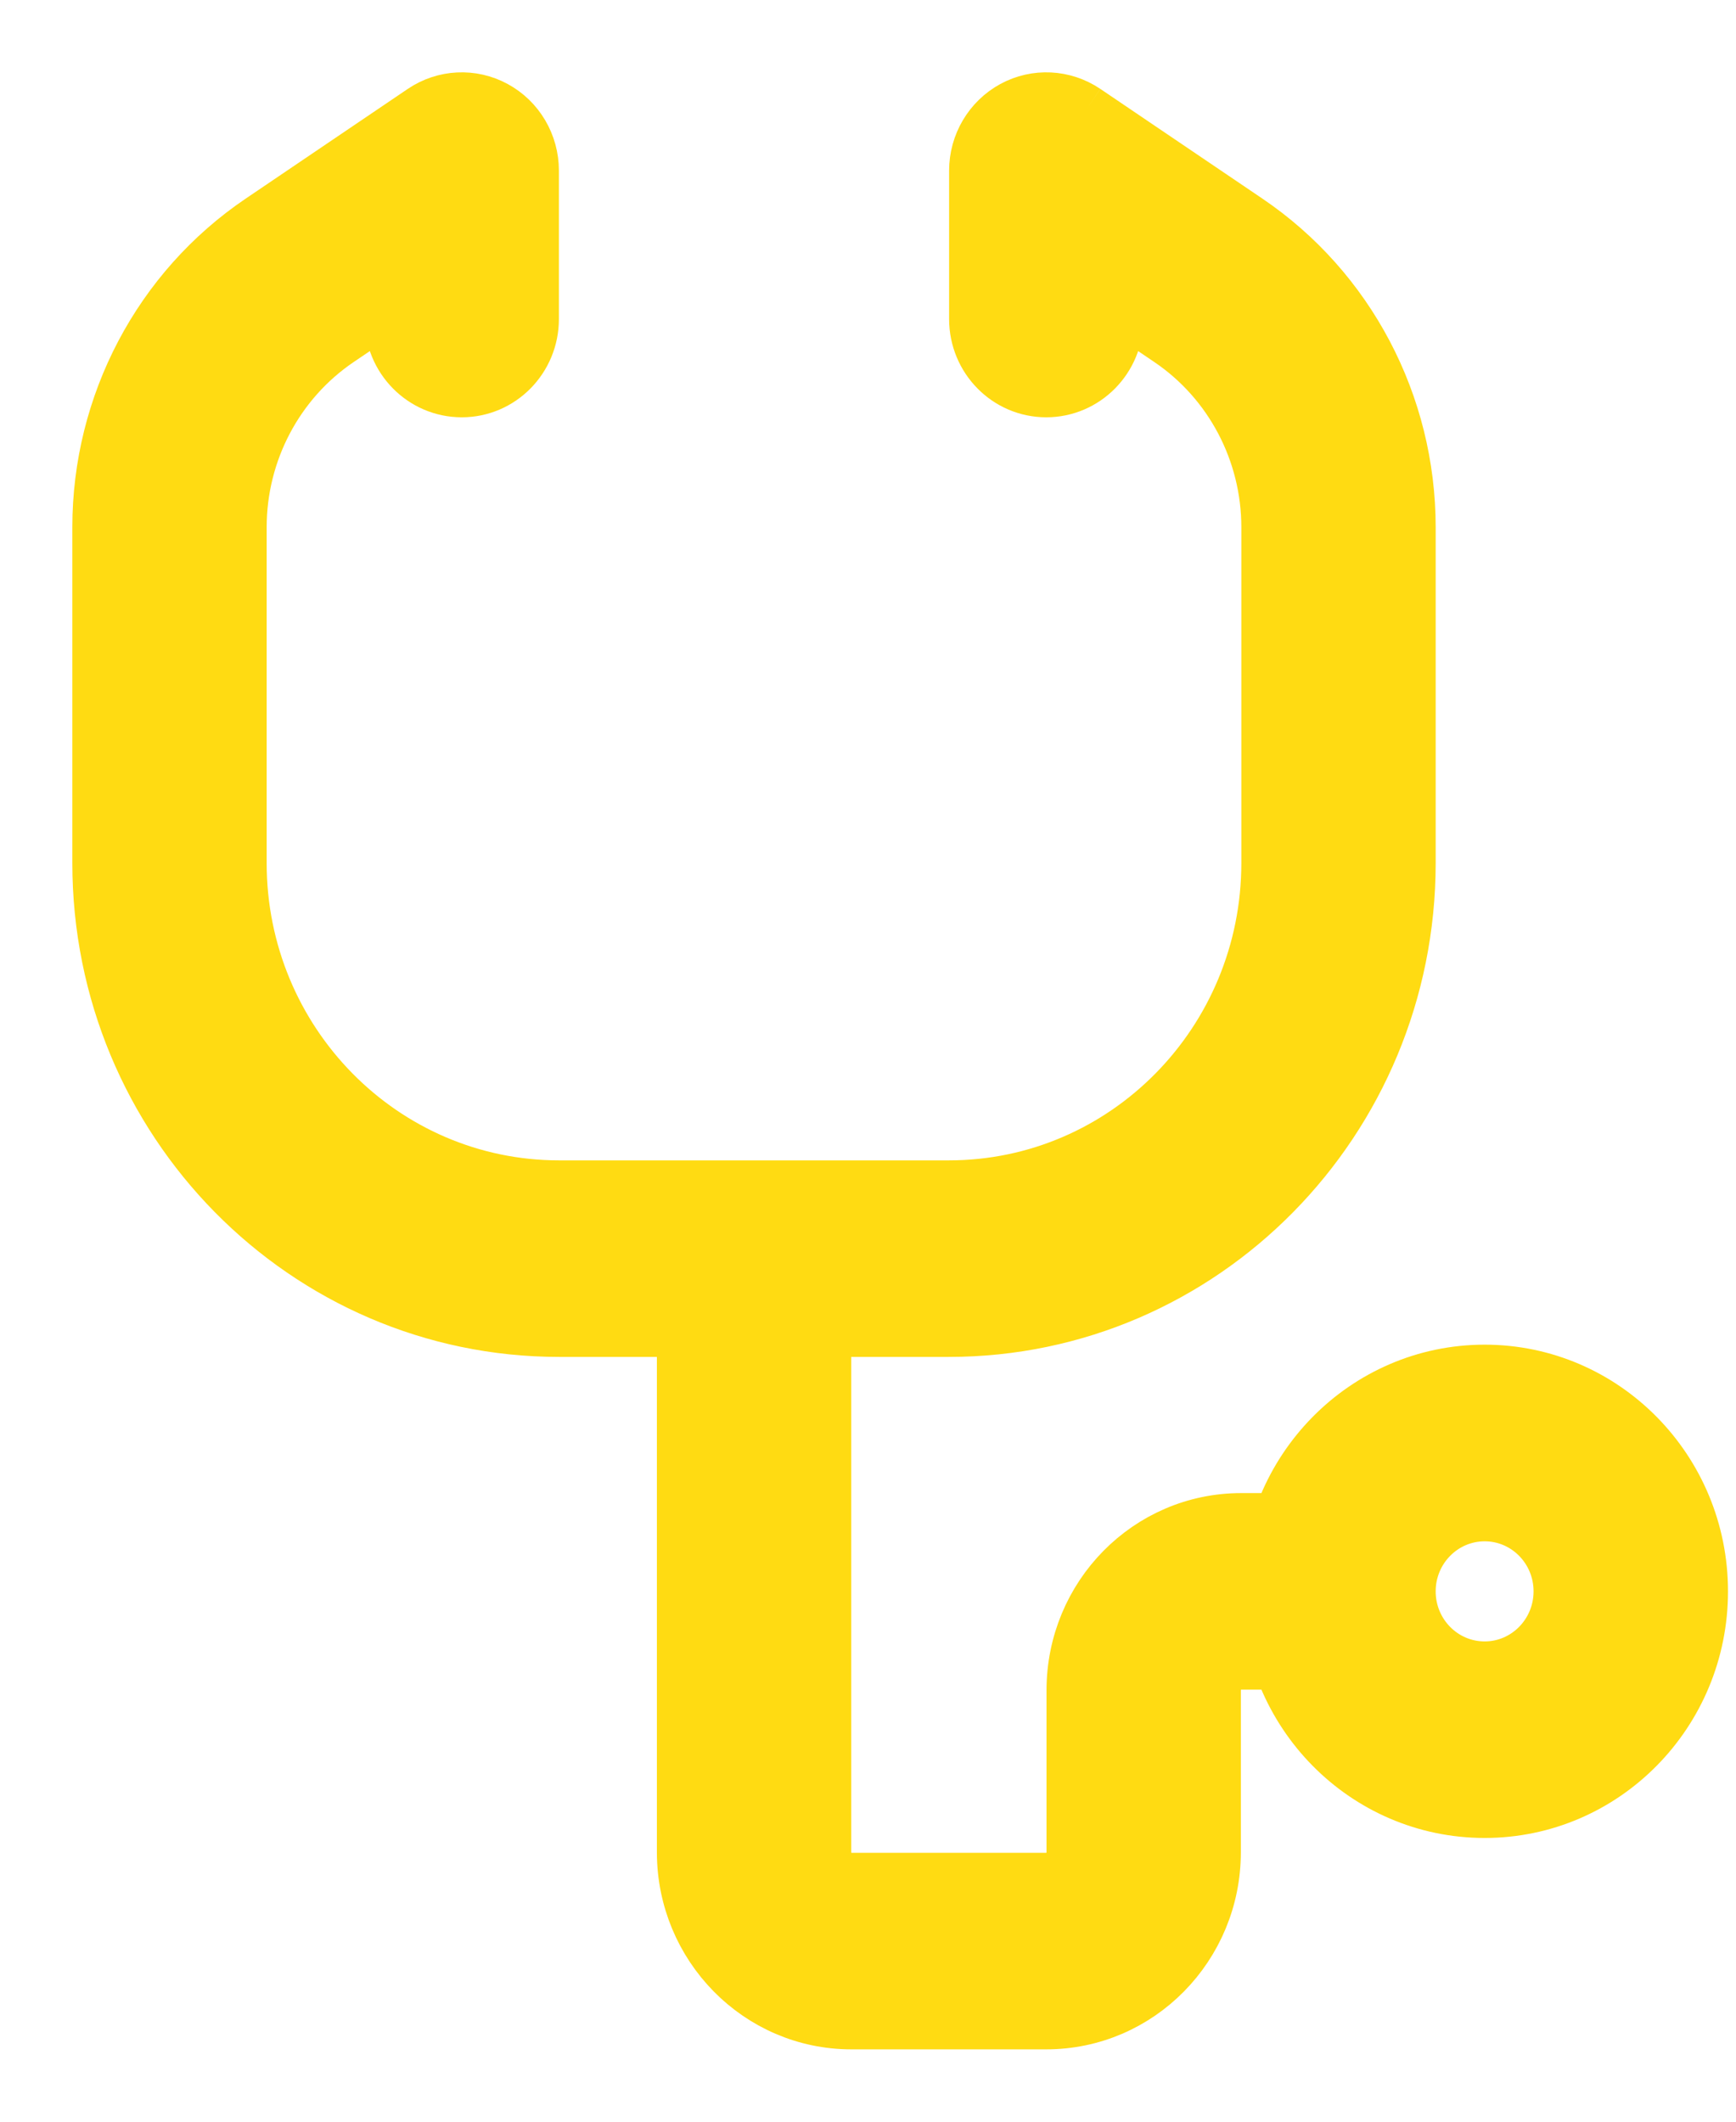
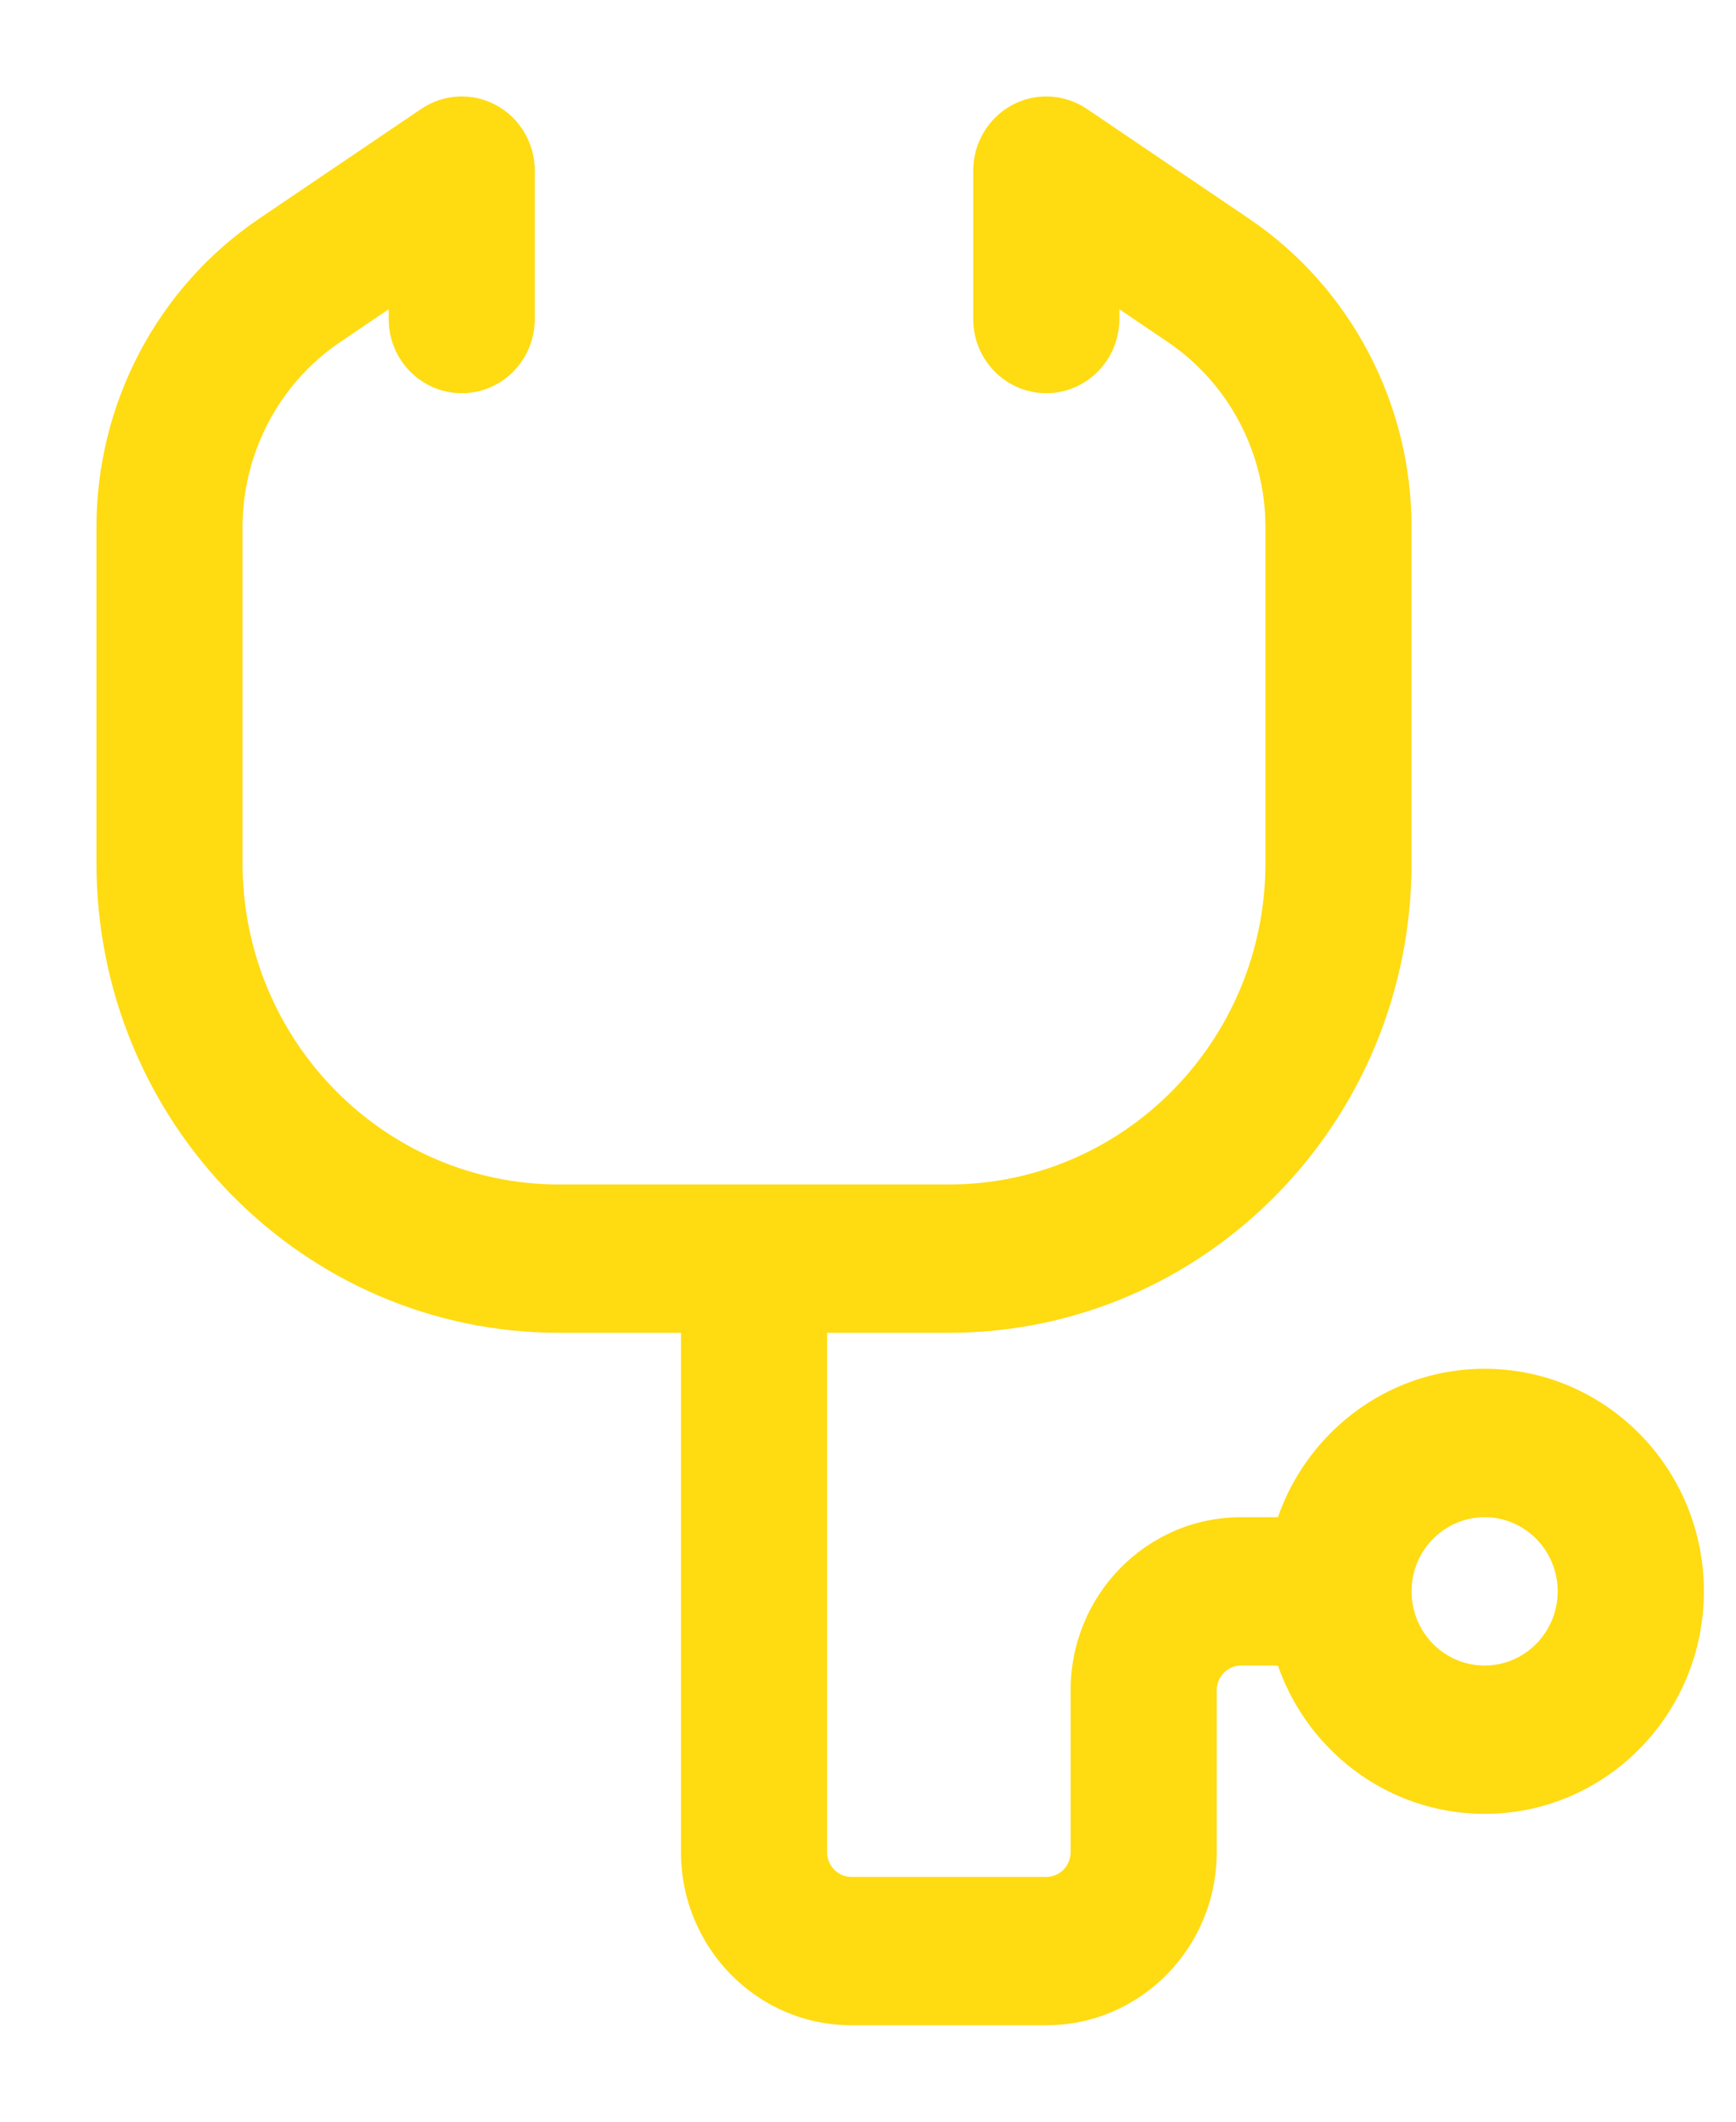
<svg xmlns="http://www.w3.org/2000/svg" width="18" height="22" viewBox="0 0 18 22" fill="none">
  <path d="M4.788 1.769H5.545C5.545 1.486 5.392 1.225 5.145 1.091C4.899 0.957 4.6 0.972 4.368 1.129L4.788 1.769ZM10.848 1.769L11.269 1.129C11.036 0.972 10.737 0.957 10.491 1.091C10.245 1.225 10.091 1.486 10.091 1.769H10.848ZM4.03 3.308C4.03 3.733 4.369 4.077 4.788 4.077C5.206 4.077 5.545 3.733 5.545 3.308H4.03ZM10.091 3.308C10.091 3.733 10.43 4.077 10.848 4.077C11.267 4.077 11.606 3.733 11.606 3.308H10.091ZM13.121 5.467V8.949H14.636V5.467H13.121ZM9.838 12.282H5.798V13.82H9.838V12.282ZM2.515 8.949V5.467H1V8.949H2.515ZM3.527 3.547L5.208 2.409L4.368 1.129L2.687 2.267L3.527 3.547ZM12.95 2.267L11.269 1.129L10.428 2.409L12.109 3.547L12.95 2.267ZM4.03 1.769V3.308H5.545V1.769H4.03ZM10.091 1.769V3.308H11.606V1.769H10.091ZM5.798 12.282C3.985 12.282 2.515 10.79 2.515 8.949H1C1 11.639 3.148 13.82 5.798 13.82V12.282ZM13.121 8.949C13.121 10.79 11.651 12.282 9.838 12.282V13.82C12.488 13.82 14.636 11.639 14.636 8.949H13.121ZM14.636 5.467C14.636 4.181 14.003 2.98 12.95 2.267L12.109 3.547C12.741 3.975 13.121 4.696 13.121 5.467H14.636ZM2.515 5.467C2.515 4.696 2.895 3.975 3.527 3.547L2.687 2.267C1.633 2.98 1 4.181 1 5.467H2.515ZM7.061 13.051V19.205H8.576V13.051H7.061ZM8.828 21H10.848V19.462H8.828V21ZM12.616 19.205V17.527H11.101V19.205H12.616ZM12.869 17.27H13.879V15.732H12.869V17.27ZM12.616 17.527C12.616 17.385 12.729 17.27 12.869 17.27V15.732C11.892 15.732 11.101 16.535 11.101 17.527H12.616ZM10.848 21C11.825 21 12.616 20.196 12.616 19.205H11.101C11.101 19.347 10.988 19.462 10.848 19.462V21ZM7.061 19.205C7.061 20.196 7.852 21 8.828 21V19.462C8.689 19.462 8.576 19.347 8.576 19.205H7.061ZM16.151 16.501C16.151 16.925 15.812 17.27 15.394 17.27V18.808C16.649 18.808 17.667 17.775 17.667 16.501H16.151ZM15.394 17.27C14.975 17.27 14.636 16.926 14.636 16.501H13.121C13.121 17.776 14.139 18.808 15.394 18.808V17.27ZM14.636 16.501C14.636 16.076 14.976 15.732 15.394 15.732V14.193C14.139 14.193 13.121 15.227 13.121 16.501H14.636ZM15.394 15.732C15.812 15.732 16.151 16.076 16.151 16.501H17.667C17.667 15.226 16.649 14.193 15.394 14.193V15.732Z" fill="#FFDB12" />
-   <path d="M5.545 1.769H4.788L4.368 1.129M5.545 1.769C5.545 1.486 5.392 1.225 5.145 1.091C4.899 0.957 4.6 0.972 4.368 1.129M5.545 1.769V3.308M5.545 1.769H4.03V3.308M4.368 1.129L5.208 2.409L3.527 3.547M4.368 1.129L2.687 2.267M12.529 2.907L12.95 2.267M12.95 2.267L11.269 1.129M12.95 2.267L12.109 3.547M12.95 2.267C14.003 2.98 14.636 4.181 14.636 5.467M11.269 1.129L10.848 1.769H10.091M11.269 1.129C11.036 0.972 10.737 0.957 10.491 1.091C10.245 1.225 10.091 1.486 10.091 1.769M11.269 1.129L10.428 2.409L12.109 3.547M10.091 1.769V3.308M10.091 1.769H11.606V3.308M4.03 3.308C4.03 3.733 4.369 4.077 4.788 4.077C5.206 4.077 5.545 3.733 5.545 3.308M4.03 3.308H5.545M10.091 3.308C10.091 3.733 10.43 4.077 10.848 4.077C11.267 4.077 11.606 3.733 11.606 3.308M10.091 3.308H11.606M13.121 5.467V8.949M13.121 5.467H14.636M13.121 5.467C13.121 4.696 12.741 3.975 12.109 3.547M13.121 8.949H14.636M13.121 8.949C13.121 10.79 11.651 12.282 9.838 12.282M14.636 8.949V5.467M14.636 8.949C14.636 11.639 12.488 13.82 9.838 13.82M9.838 12.282H5.798M9.838 12.282V13.82M5.798 12.282V13.82M5.798 12.282C3.985 12.282 2.515 10.79 2.515 8.949M5.798 13.82H9.838M5.798 13.82C3.148 13.82 1 11.639 1 8.949M2.515 8.949V5.467M2.515 8.949H1M2.515 5.467H1M2.515 5.467C2.515 4.696 2.895 3.975 3.527 3.547M1 5.467V8.949M1 5.467C1 4.181 1.633 2.98 2.687 2.267M3.527 3.547L2.687 2.267M7.061 19.205V13.051H8.576V19.205M7.061 19.205H8.576M7.061 19.205C7.061 20.196 7.852 21 8.828 21M8.576 19.205C8.576 19.347 8.689 19.462 8.828 19.462M8.828 21H10.848M8.828 21V19.462M10.848 21V19.462M10.848 21C11.825 21 12.616 20.196 12.616 19.205M10.848 19.462H8.828M10.848 19.462C10.988 19.462 11.101 19.347 11.101 19.205M12.616 19.205V17.527M12.616 19.205H11.101M12.616 17.527H11.101M12.616 17.527C12.616 17.385 12.729 17.27 12.869 17.27M11.101 17.527V19.205M11.101 17.527C11.101 16.535 11.892 15.732 12.869 15.732M12.869 17.27H13.879V15.732H12.869M12.869 17.27V15.732M16.151 16.501C16.151 16.925 15.812 17.27 15.394 17.27M16.151 16.501H17.667M16.151 16.501C16.151 16.076 15.812 15.732 15.394 15.732M15.394 17.27V18.808M15.394 17.27C14.975 17.27 14.636 16.926 14.636 16.501M15.394 18.808C16.649 18.808 17.667 17.775 17.667 16.501M15.394 18.808C14.139 18.808 13.121 17.776 13.121 16.501M17.667 16.501C17.667 15.226 16.649 14.193 15.394 14.193M14.636 16.501H13.121M14.636 16.501C14.636 16.076 14.976 15.732 15.394 15.732M13.121 16.501C13.121 15.227 14.139 14.193 15.394 14.193M15.394 15.732V14.193" stroke="#FFDB12" stroke-width="0.5" />
</svg>